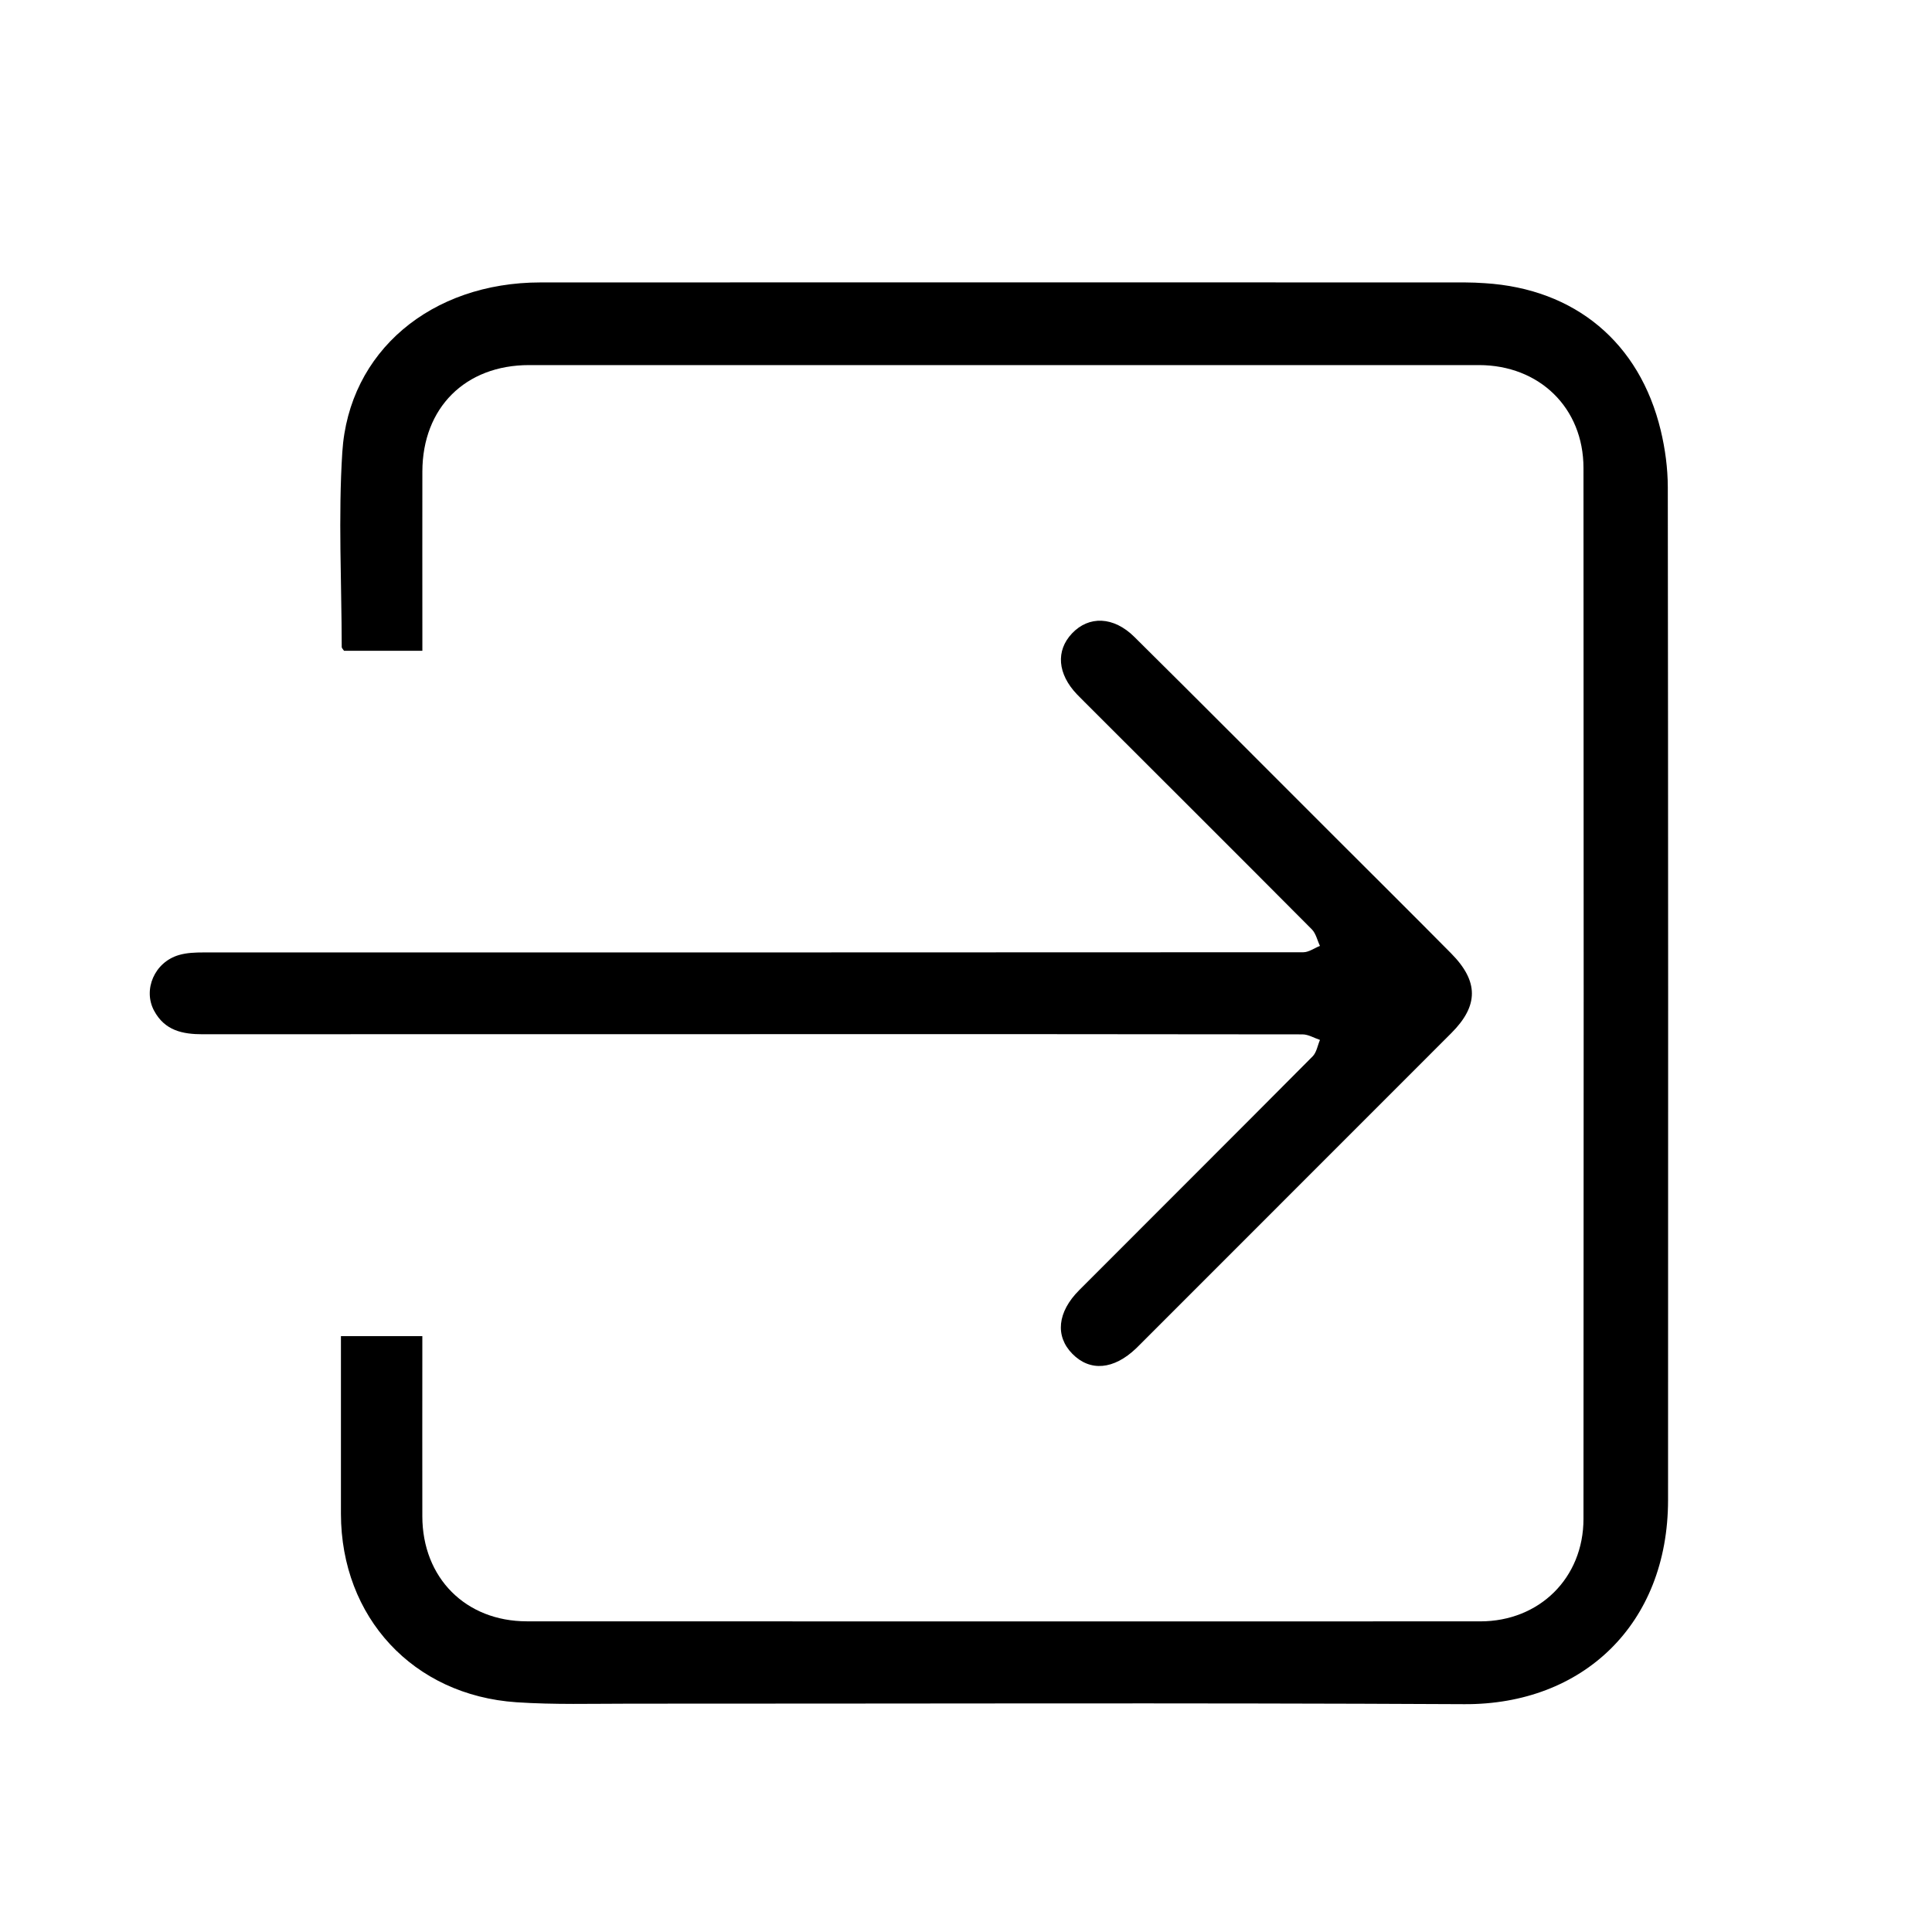
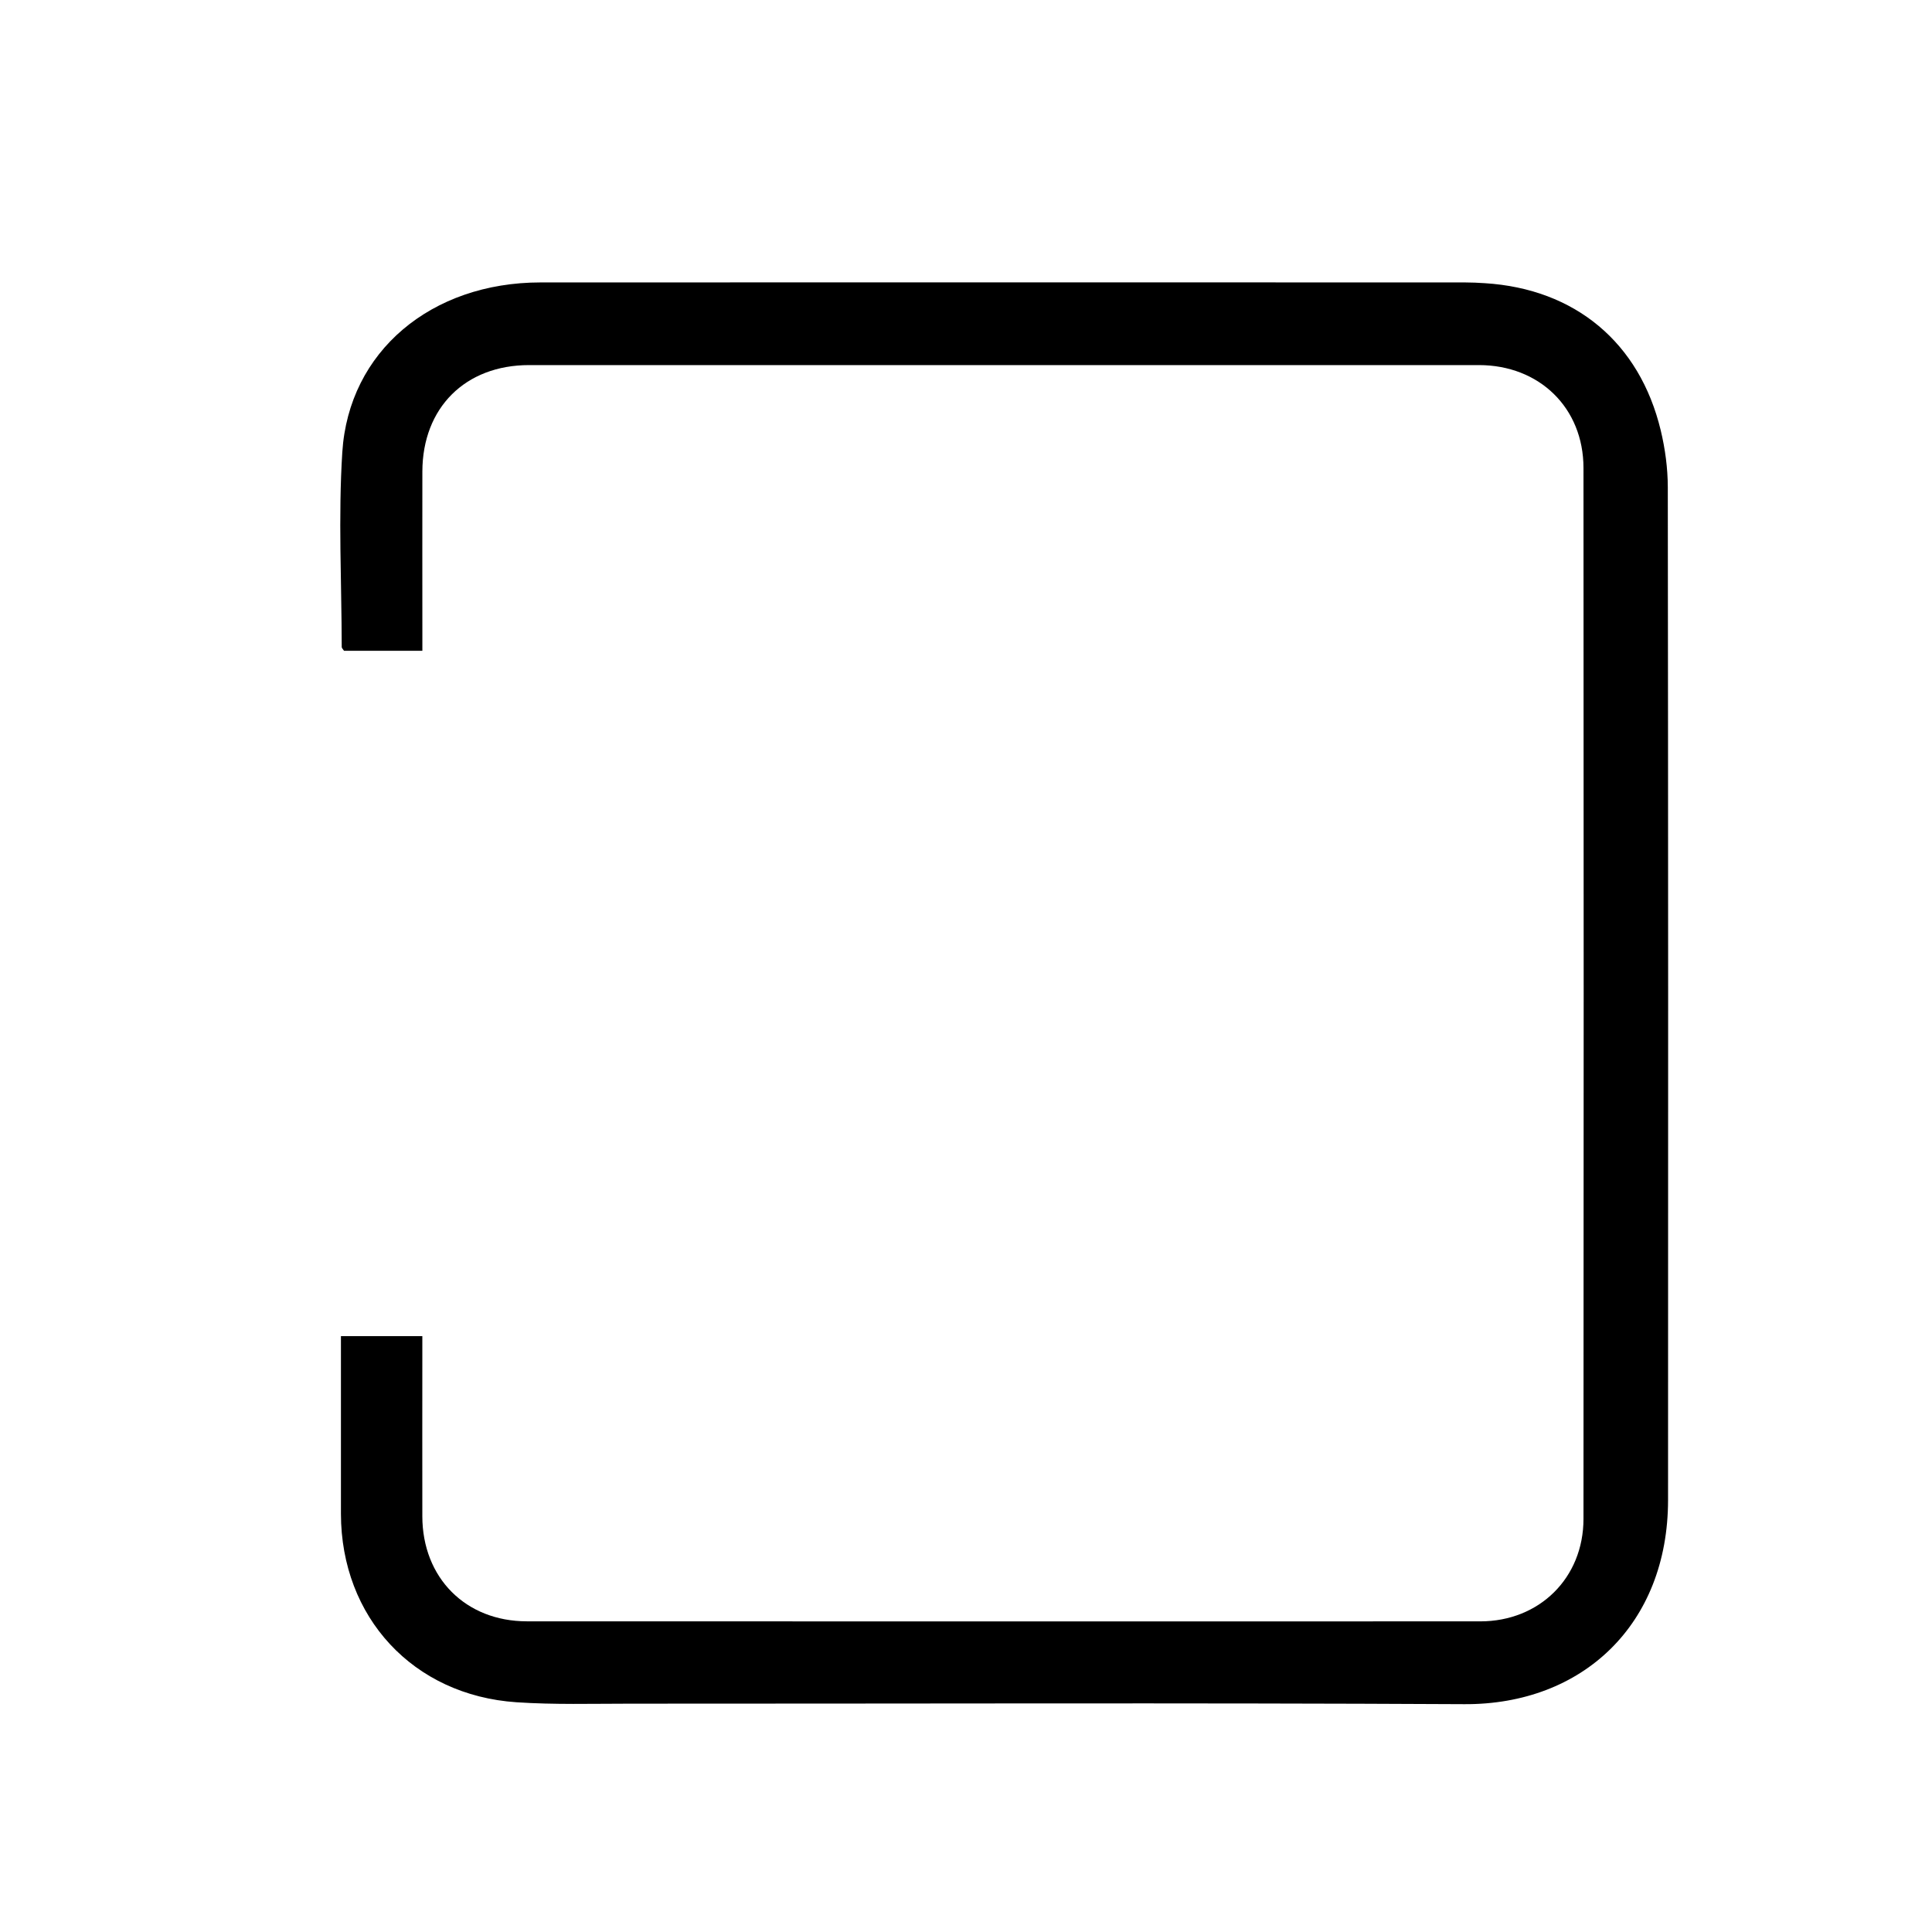
<svg xmlns="http://www.w3.org/2000/svg" id="_图层_1" data-name="图层 1" viewBox="0 0 535 533">
  <defs>
    <style>
      .cls-1, .cls-2 {
        stroke-width: 0px;
      }

      .cls-2 {
        fill: none;
      }
    </style>
  </defs>
-   <path class="cls-2" d="M535,533H0V0h535v533ZM94.4,370v5.72c0,14.5-.02,29,0,43.5.05,28.62,19.98,50.24,48.61,52.17,10.46.7,20.99.39,31.48.39,77.01.03,154.02-.26,231.02.14,32.7.17,56.37-22.06,56.39-56.51.05-93.51.05-187.02-.07-280.52,0-5.25-.73-10.62-1.96-15.73-5.86-24.34-23.76-39.18-48.69-40.74-1.83-.11-3.66-.21-5.49-.21-85.34-.01-170.68-.04-256.02,0-30.24.01-53.11,19.05-54.89,47.01-1.14,17.92-.2,35.97-.16,53.97,0,.27.33.54.63,1.02h21.7c0-2.07,0-3.85,0-5.64,0-14.67-.03-29.34,0-44,.04-17.65,11.87-29.47,29.55-29.47,87.67-.01,175.35-.01,263.02,0,16.72,0,28.94,11.83,28.96,28.49.07,97.01.07,194.02,0,291.03-.01,16.38-12.24,28.37-28.57,28.37-88.01.02-176.02.02-264.02-.01-16.97,0-28.92-12.05-28.95-29.07-.02-14.83,0-29.67,0-44.5,0-1.77,0-3.54,0-5.41h-22.55ZM207.67,286.39v-.03c50.99,0,101.99-.01,152.98.07,1.62,0,3.24,1,4.85,1.54-.66,1.54-.94,3.45-2.04,4.56-21.49,21.64-43.09,43.16-64.64,64.74-6.04,6.06-6.7,12.73-1.89,17.62,4.91,4.99,11.45,4.43,17.66-1.51.36-.35.71-.7,1.07-1.06,28.75-28.75,57.51-57.5,86.24-86.27,7.58-7.59,7.57-14.33-.08-22.05-10.67-10.77-21.43-21.46-32.16-32.18-18.51-18.49-36.96-37.04-55.55-55.45-5.76-5.71-12.6-5.92-17.27-.98-4.55,4.81-4.02,11.24,1.39,16.9.69.72,1.41,1.42,2.11,2.13,20.99,20.96,42,41.9,62.91,62.93,1.14,1.14,1.51,3.04,2.24,4.58-1.54.61-3.08,1.76-4.62,1.76-101.49.07-202.97.03-304.46.05-2.31,0-4.73.09-6.92.73-6.76,2-9.95,9.6-6.85,15.39,2.97,5.54,7.88,6.55,13.53,6.54,50.49-.04,100.99-.02,151.48-.02Z" />
  <path class="cls-1" d="M94.4,370h22.55c0,1.87,0,3.64,0,5.41,0,14.83-.03,29.67,0,44.5.03,17.02,11.98,29.06,28.95,29.07,88.01.03,176.02.03,264.02.01,16.33,0,28.56-11.99,28.57-28.37.07-97.01.07-194.02,0-291.03-.01-16.66-12.23-28.49-28.96-28.49-87.67,0-175.35,0-263.02,0-17.67,0-29.51,11.82-29.55,29.47-.03,14.67,0,29.34,0,44,0,1.79,0,3.57,0,5.64h-21.7c-.31-.48-.63-.75-.63-1.02-.03-17.99-.98-36.05.16-53.97,1.78-27.96,24.66-47,54.89-47.01,85.34-.04,170.68-.02,256.02,0,1.83,0,3.66.09,5.49.21,24.93,1.56,42.83,16.4,48.69,40.74,1.23,5.11,1.95,10.48,1.96,15.73.11,93.51.12,187.02.07,280.52-.02,34.44-23.69,56.68-56.39,56.51-77-.4-154.01-.12-231.02-.14-10.5,0-21.03.31-31.48-.39-28.63-1.93-48.56-23.55-48.61-52.17-.02-14.5,0-29,0-43.5v-5.72Z" />
-   <path class="cls-1" d="M207.67,286.39c-50.49,0-100.99-.02-151.48.02-5.64,0-10.56-1-13.53-6.54-3.1-5.79.09-13.39,6.85-15.39,2.19-.65,4.6-.73,6.92-.73,101.49-.01,202.97.02,304.46-.05,1.54,0,3.08-1.15,4.62-1.76-.73-1.54-1.11-3.44-2.24-4.58-20.92-21.03-41.93-41.97-62.91-62.93-.71-.71-1.42-1.41-2.11-2.13-5.41-5.66-5.94-12.09-1.39-16.9,4.67-4.93,11.51-4.73,17.27.98,18.59,18.41,37.04,36.96,55.55,55.45,10.73,10.72,21.49,21.4,32.16,32.18,7.65,7.72,7.66,14.46.08,22.05-28.73,28.77-57.49,57.51-86.24,86.27-.35.35-.7.71-1.07,1.06-6.21,5.93-12.76,6.49-17.66,1.51-4.81-4.89-4.16-11.56,1.89-17.62,21.54-21.58,43.14-43.11,64.64-64.74,1.1-1.1,1.38-3.02,2.04-4.56-1.62-.54-3.24-1.54-4.85-1.54-50.99-.08-101.99-.07-152.98-.07v.03Z" />
</svg>